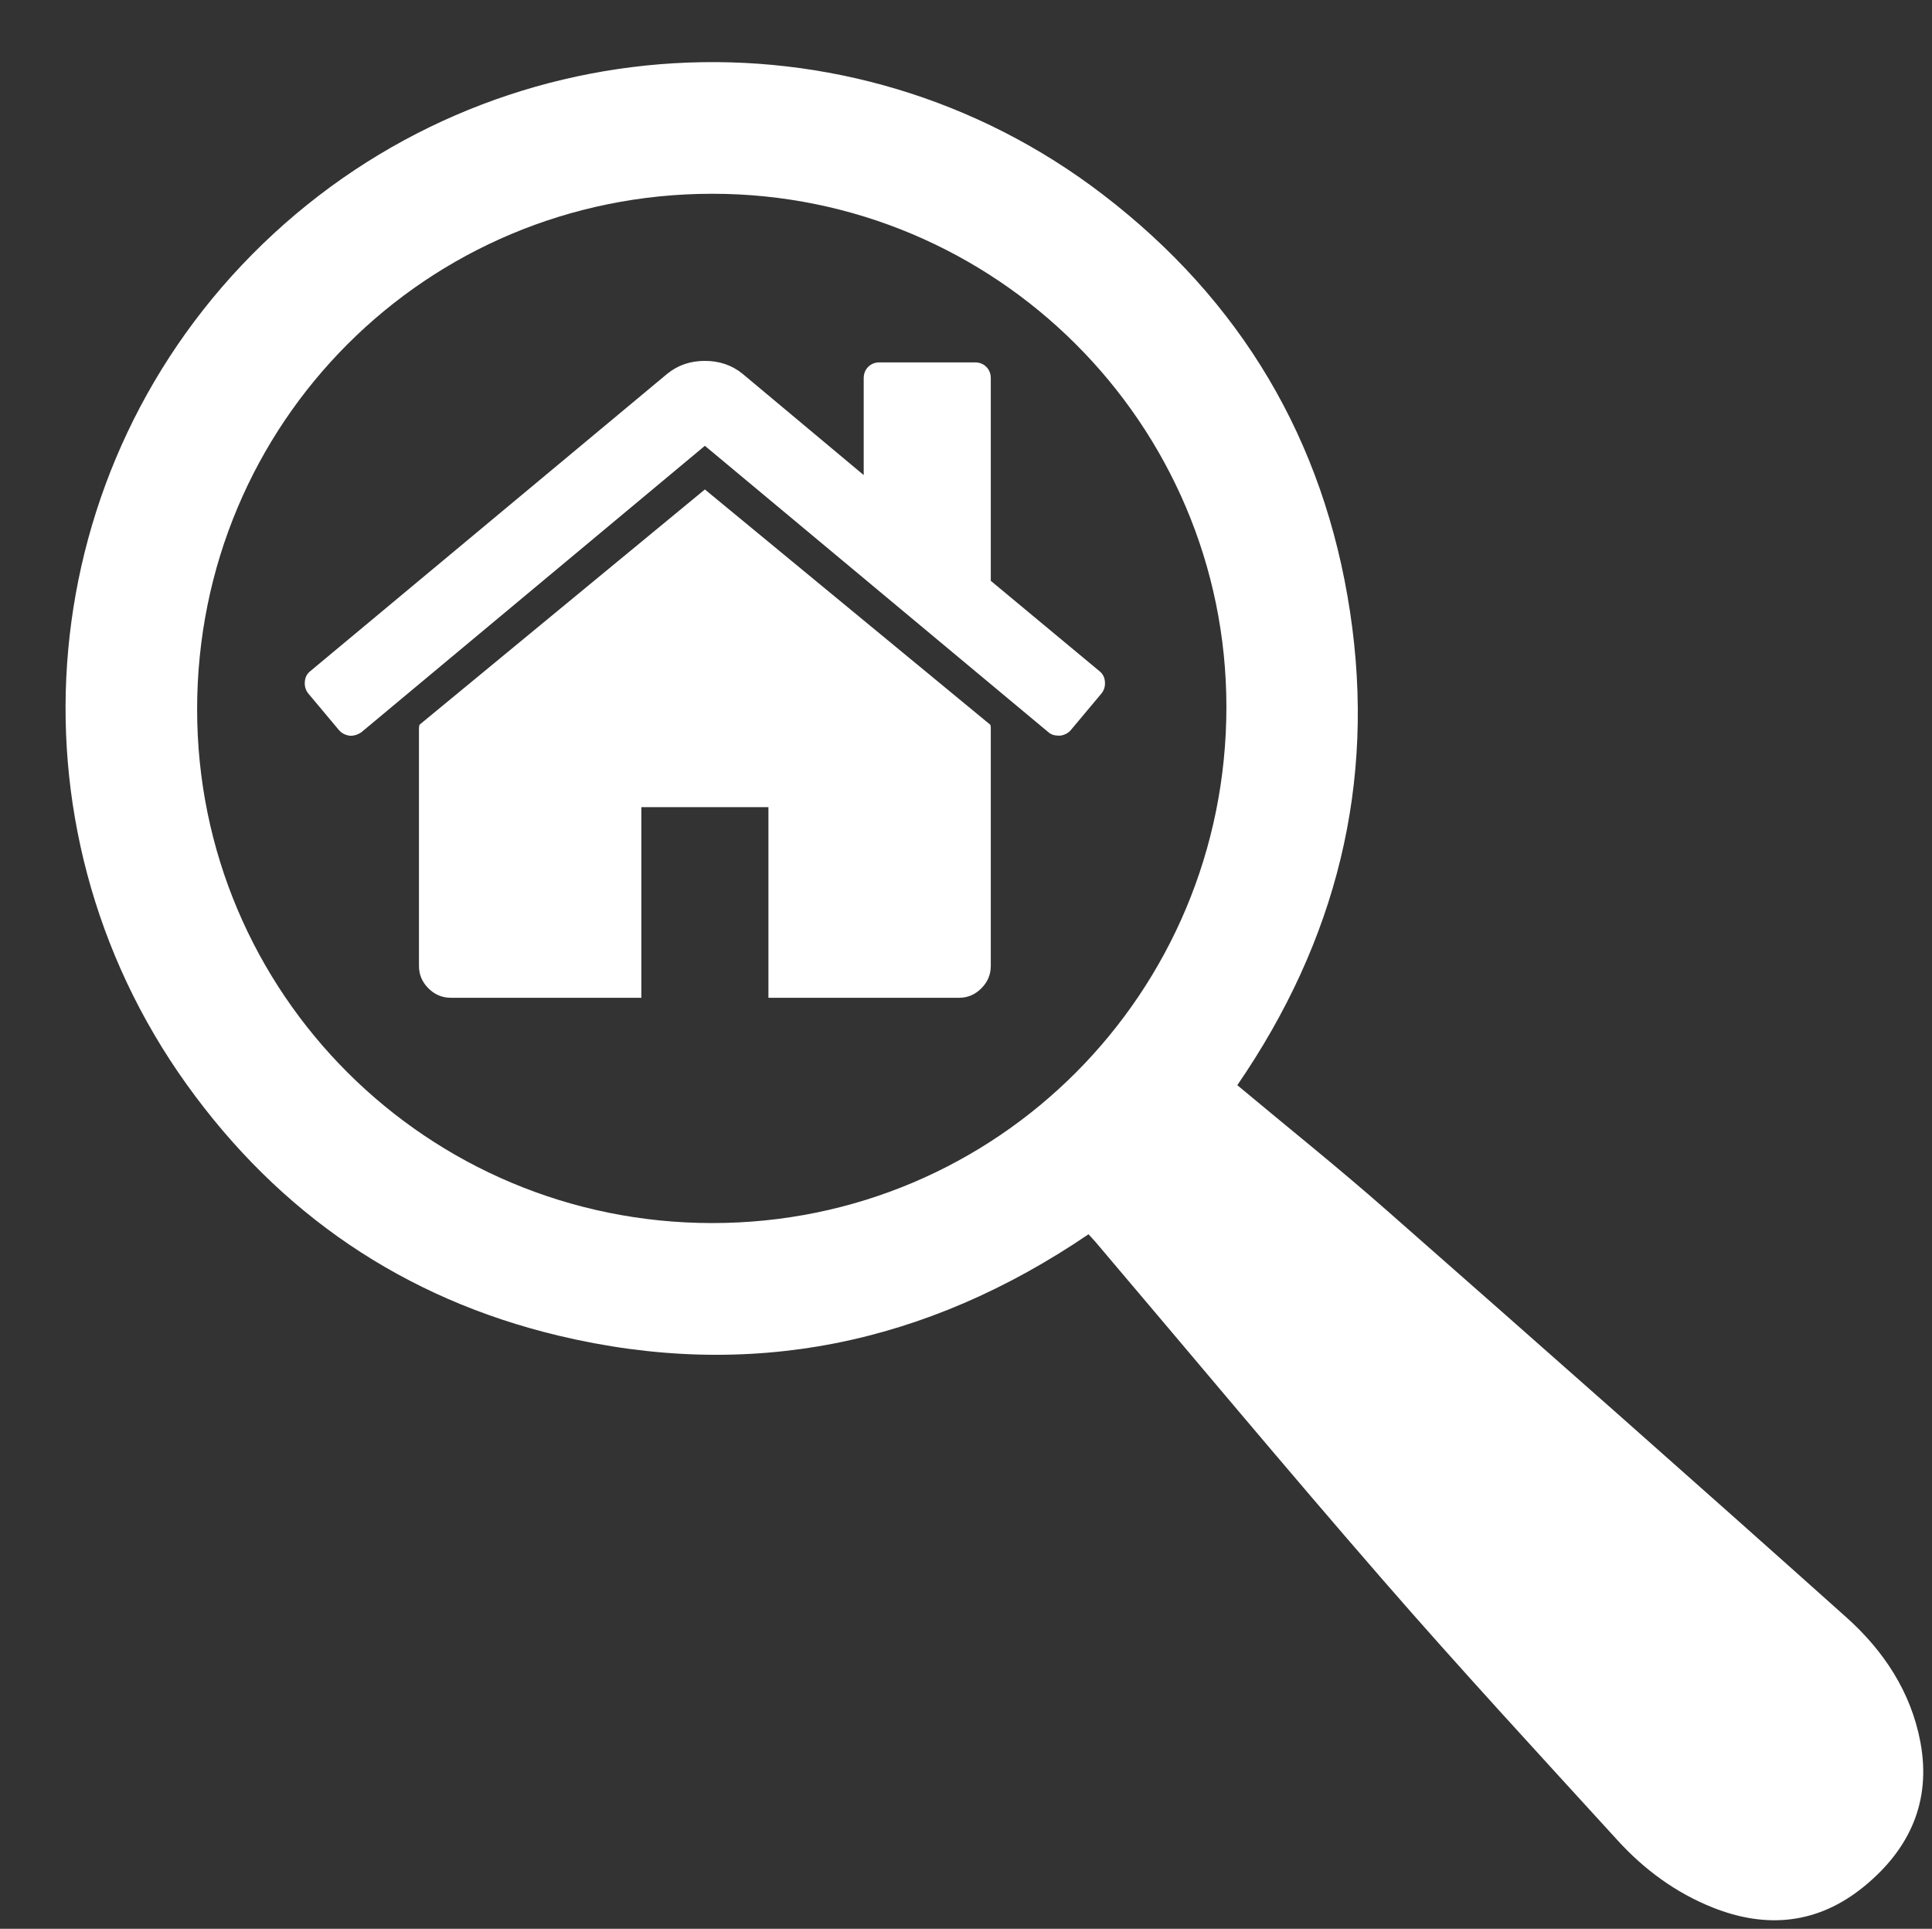
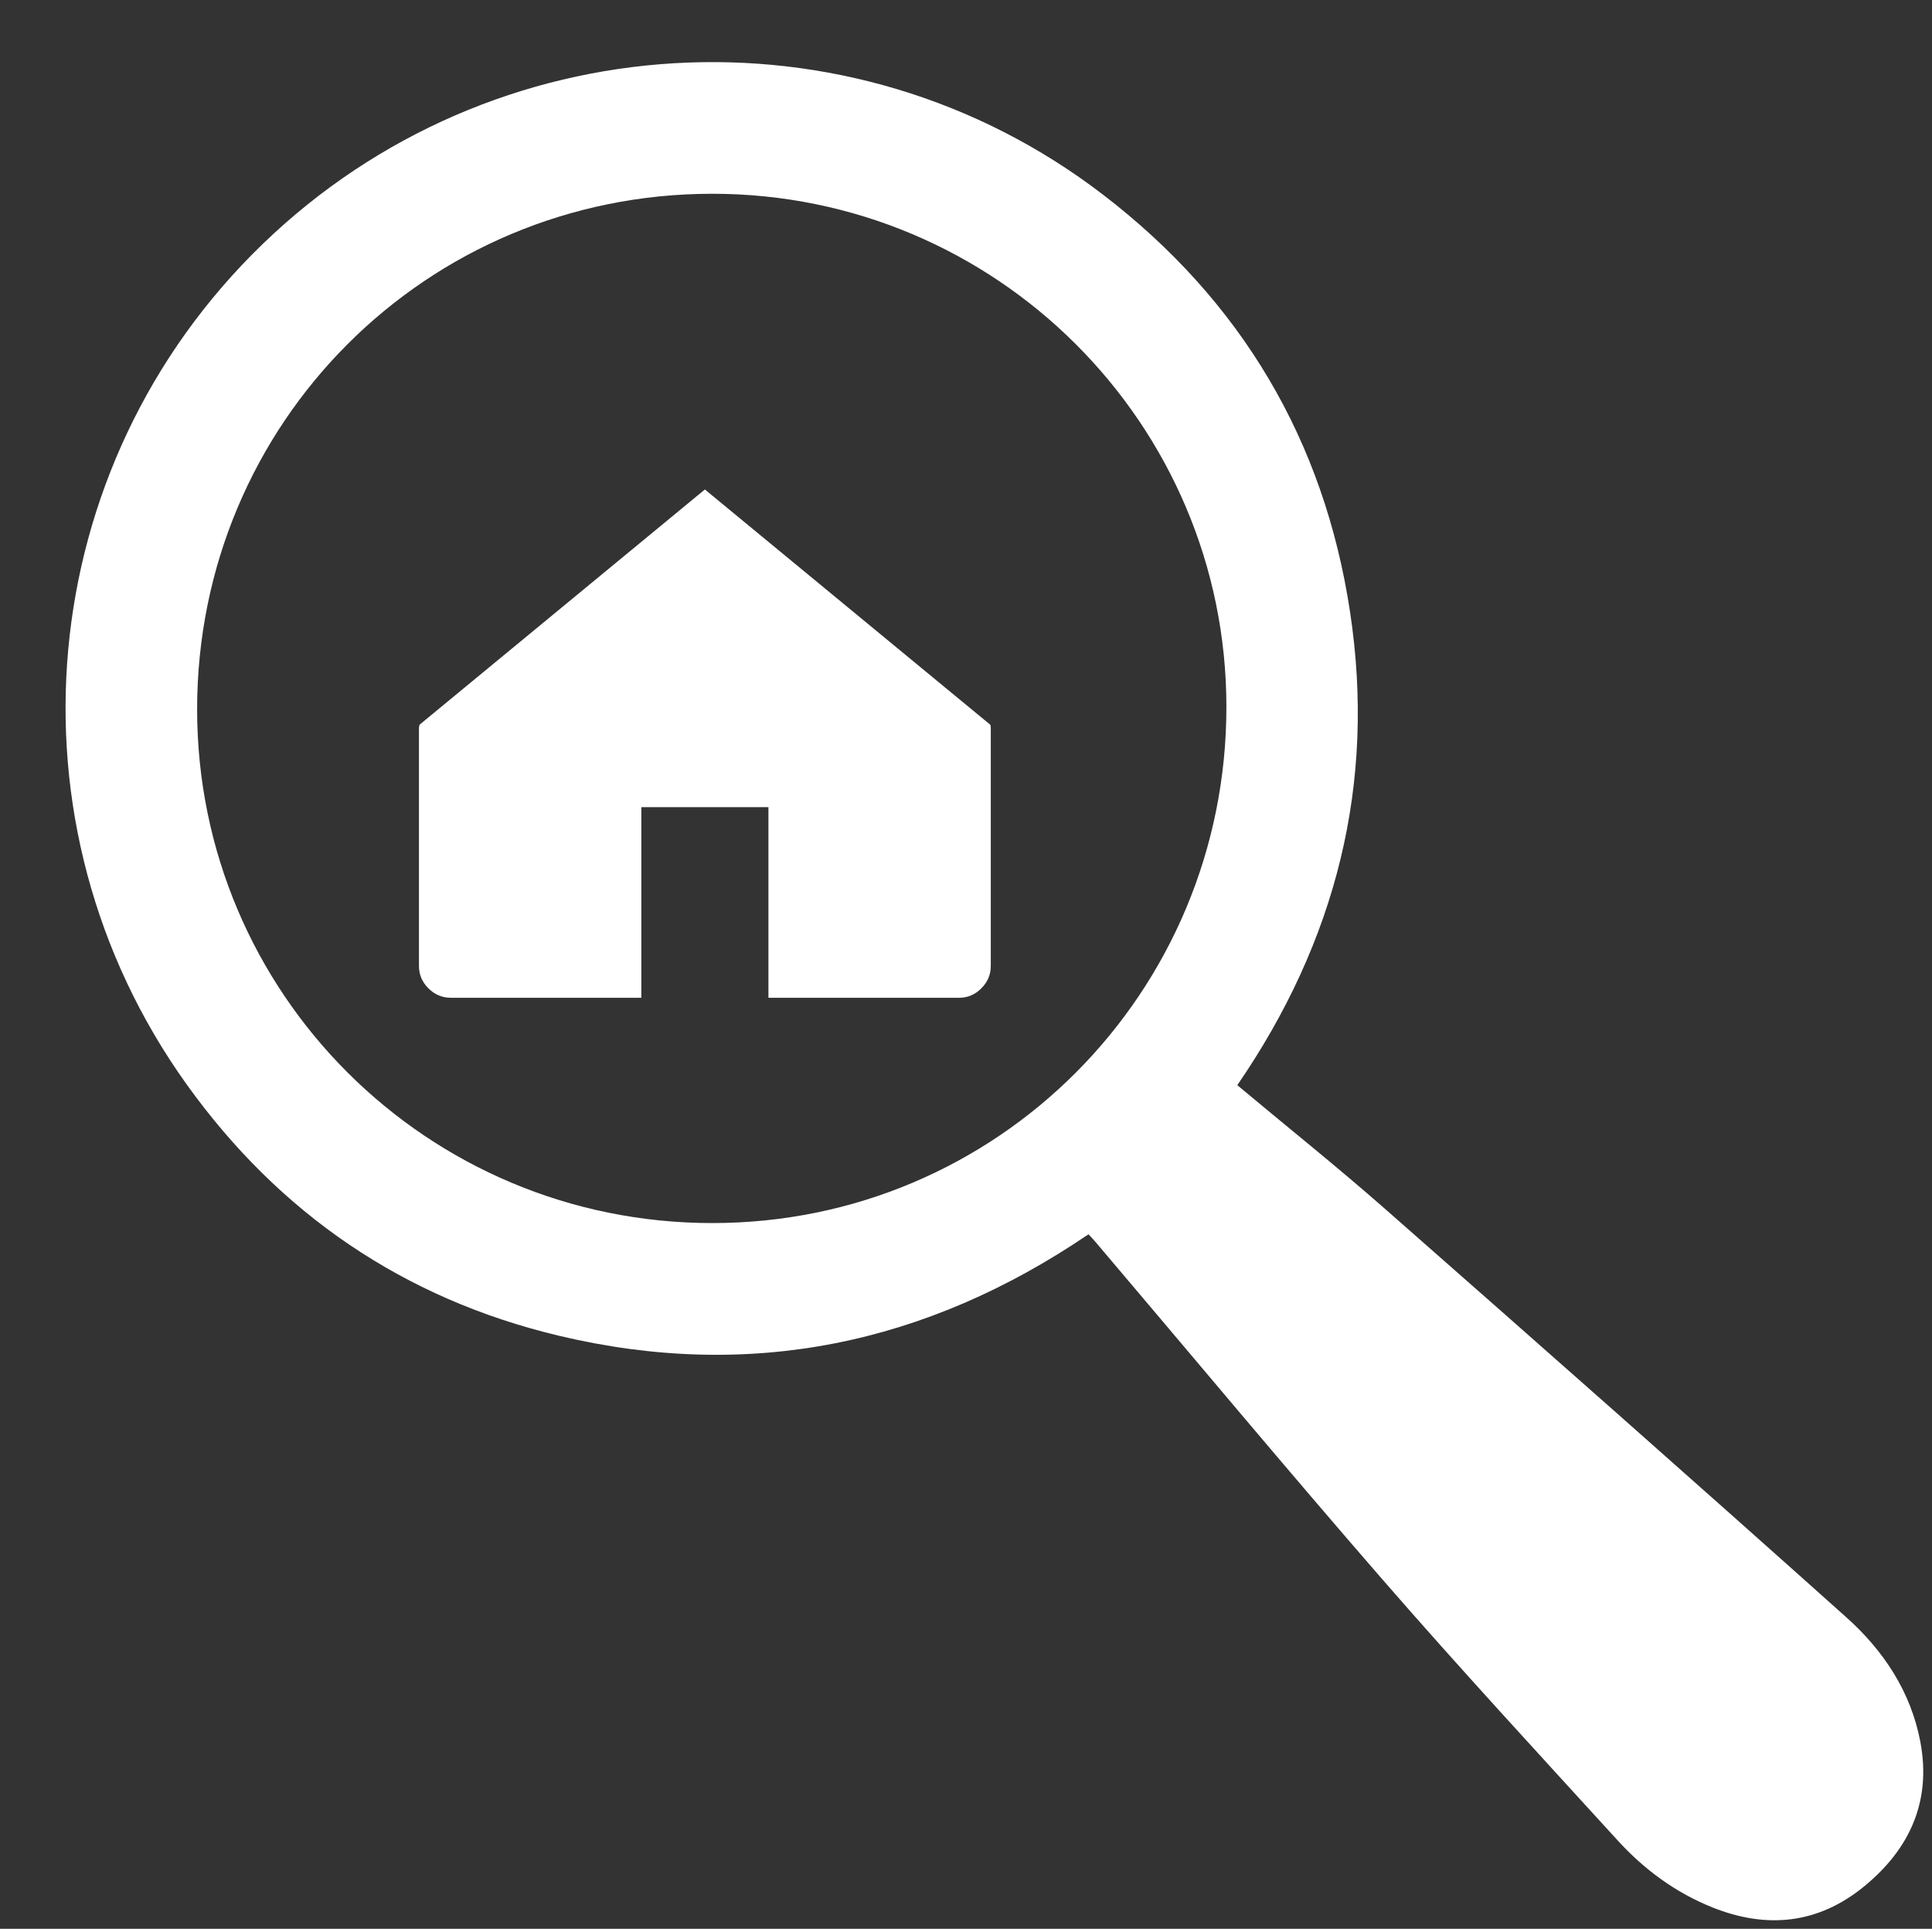
<svg xmlns="http://www.w3.org/2000/svg" fill="#000000" height="176.5" preserveAspectRatio="xMidYMid meet" version="1" viewBox="9.0 9.3 176.8 176.5" width="176.8" zoomAndPan="magnify">
  <rect x="9.0" y="9.3" width="176.8" height="176.5" fill="#333333" stroke="none" />
  <g fill="#ffffff" id="change1_1">
    <path d="M 74.16 27.031 C 48.008 27.043 27.043 48.027 27.039 74.203 C 27.035 100.211 48.098 121.219 74.184 121.219 C 100.254 121.223 121.234 100.156 121.23 73.984 C 121.227 48.062 100.133 27.016 74.16 27.031 Z M 122.227 108.602 C 126.836 112.453 131.422 116.117 135.828 119.992 C 149.914 132.371 163.977 144.785 177.953 157.289 C 181.352 160.324 183.867 164.098 184.734 168.691 C 185.762 174.145 183.75 178.527 179.562 181.941 C 175.371 185.359 170.68 185.828 165.723 183.848 C 162.344 182.5 159.457 180.371 157.027 177.703 C 149.824 169.809 142.574 161.957 135.566 153.895 C 126.688 143.684 118.027 133.285 109.273 122.973 C 109.07 122.734 108.852 122.512 108.609 122.246 C 93.75 132.344 77.582 135.695 60.105 131.52 C 45.945 128.137 34.559 120.359 26.082 108.531 C 8.961 84.641 11.977 51.965 33.051 31.617 C 54.078 11.316 86.758 9.34 109.934 27.109 C 122.551 36.777 130.172 49.566 132.547 65.305 C 134.926 81.035 131.273 95.426 122.227 108.602" />
    <path d="M 73.504 54.09 L 47.387 75.621 C 47.387 75.652 47.379 75.695 47.363 75.758 C 47.348 75.816 47.34 75.859 47.34 75.895 L 47.34 97.695 C 47.34 98.484 47.629 99.164 48.203 99.738 C 48.777 100.312 49.461 100.602 50.246 100.602 L 67.691 100.602 L 67.691 83.16 L 79.32 83.16 L 79.32 100.605 L 96.762 100.605 C 97.547 100.605 98.23 100.316 98.805 99.738 C 99.379 99.164 99.668 98.484 99.668 97.695 L 99.668 75.895 C 99.668 75.77 99.652 75.68 99.625 75.621 L 73.504 54.09" />
-     <path d="M 109.613 70.715 L 99.668 62.449 L 99.668 43.914 C 99.668 43.492 99.531 43.145 99.258 42.871 C 98.988 42.598 98.641 42.461 98.215 42.461 L 89.492 42.461 C 89.07 42.461 88.723 42.598 88.449 42.871 C 88.176 43.145 88.039 43.492 88.039 43.914 L 88.039 52.773 L 76.957 43.508 C 75.988 42.719 74.84 42.324 73.504 42.324 C 72.172 42.324 71.023 42.719 70.055 43.508 L 37.395 70.715 C 37.09 70.957 36.922 71.281 36.895 71.691 C 36.863 72.102 36.969 72.457 37.211 72.758 L 40.027 76.121 C 40.27 76.395 40.586 76.559 40.98 76.621 C 41.344 76.652 41.707 76.547 42.07 76.305 L 73.504 50.094 L 104.938 76.301 C 105.18 76.516 105.496 76.617 105.891 76.617 L 106.027 76.617 C 106.422 76.559 106.738 76.391 106.98 76.121 L 109.797 72.758 C 110.039 72.457 110.148 72.102 110.113 71.691 C 110.086 71.281 109.918 70.957 109.613 70.715" />
  </g>
</svg>